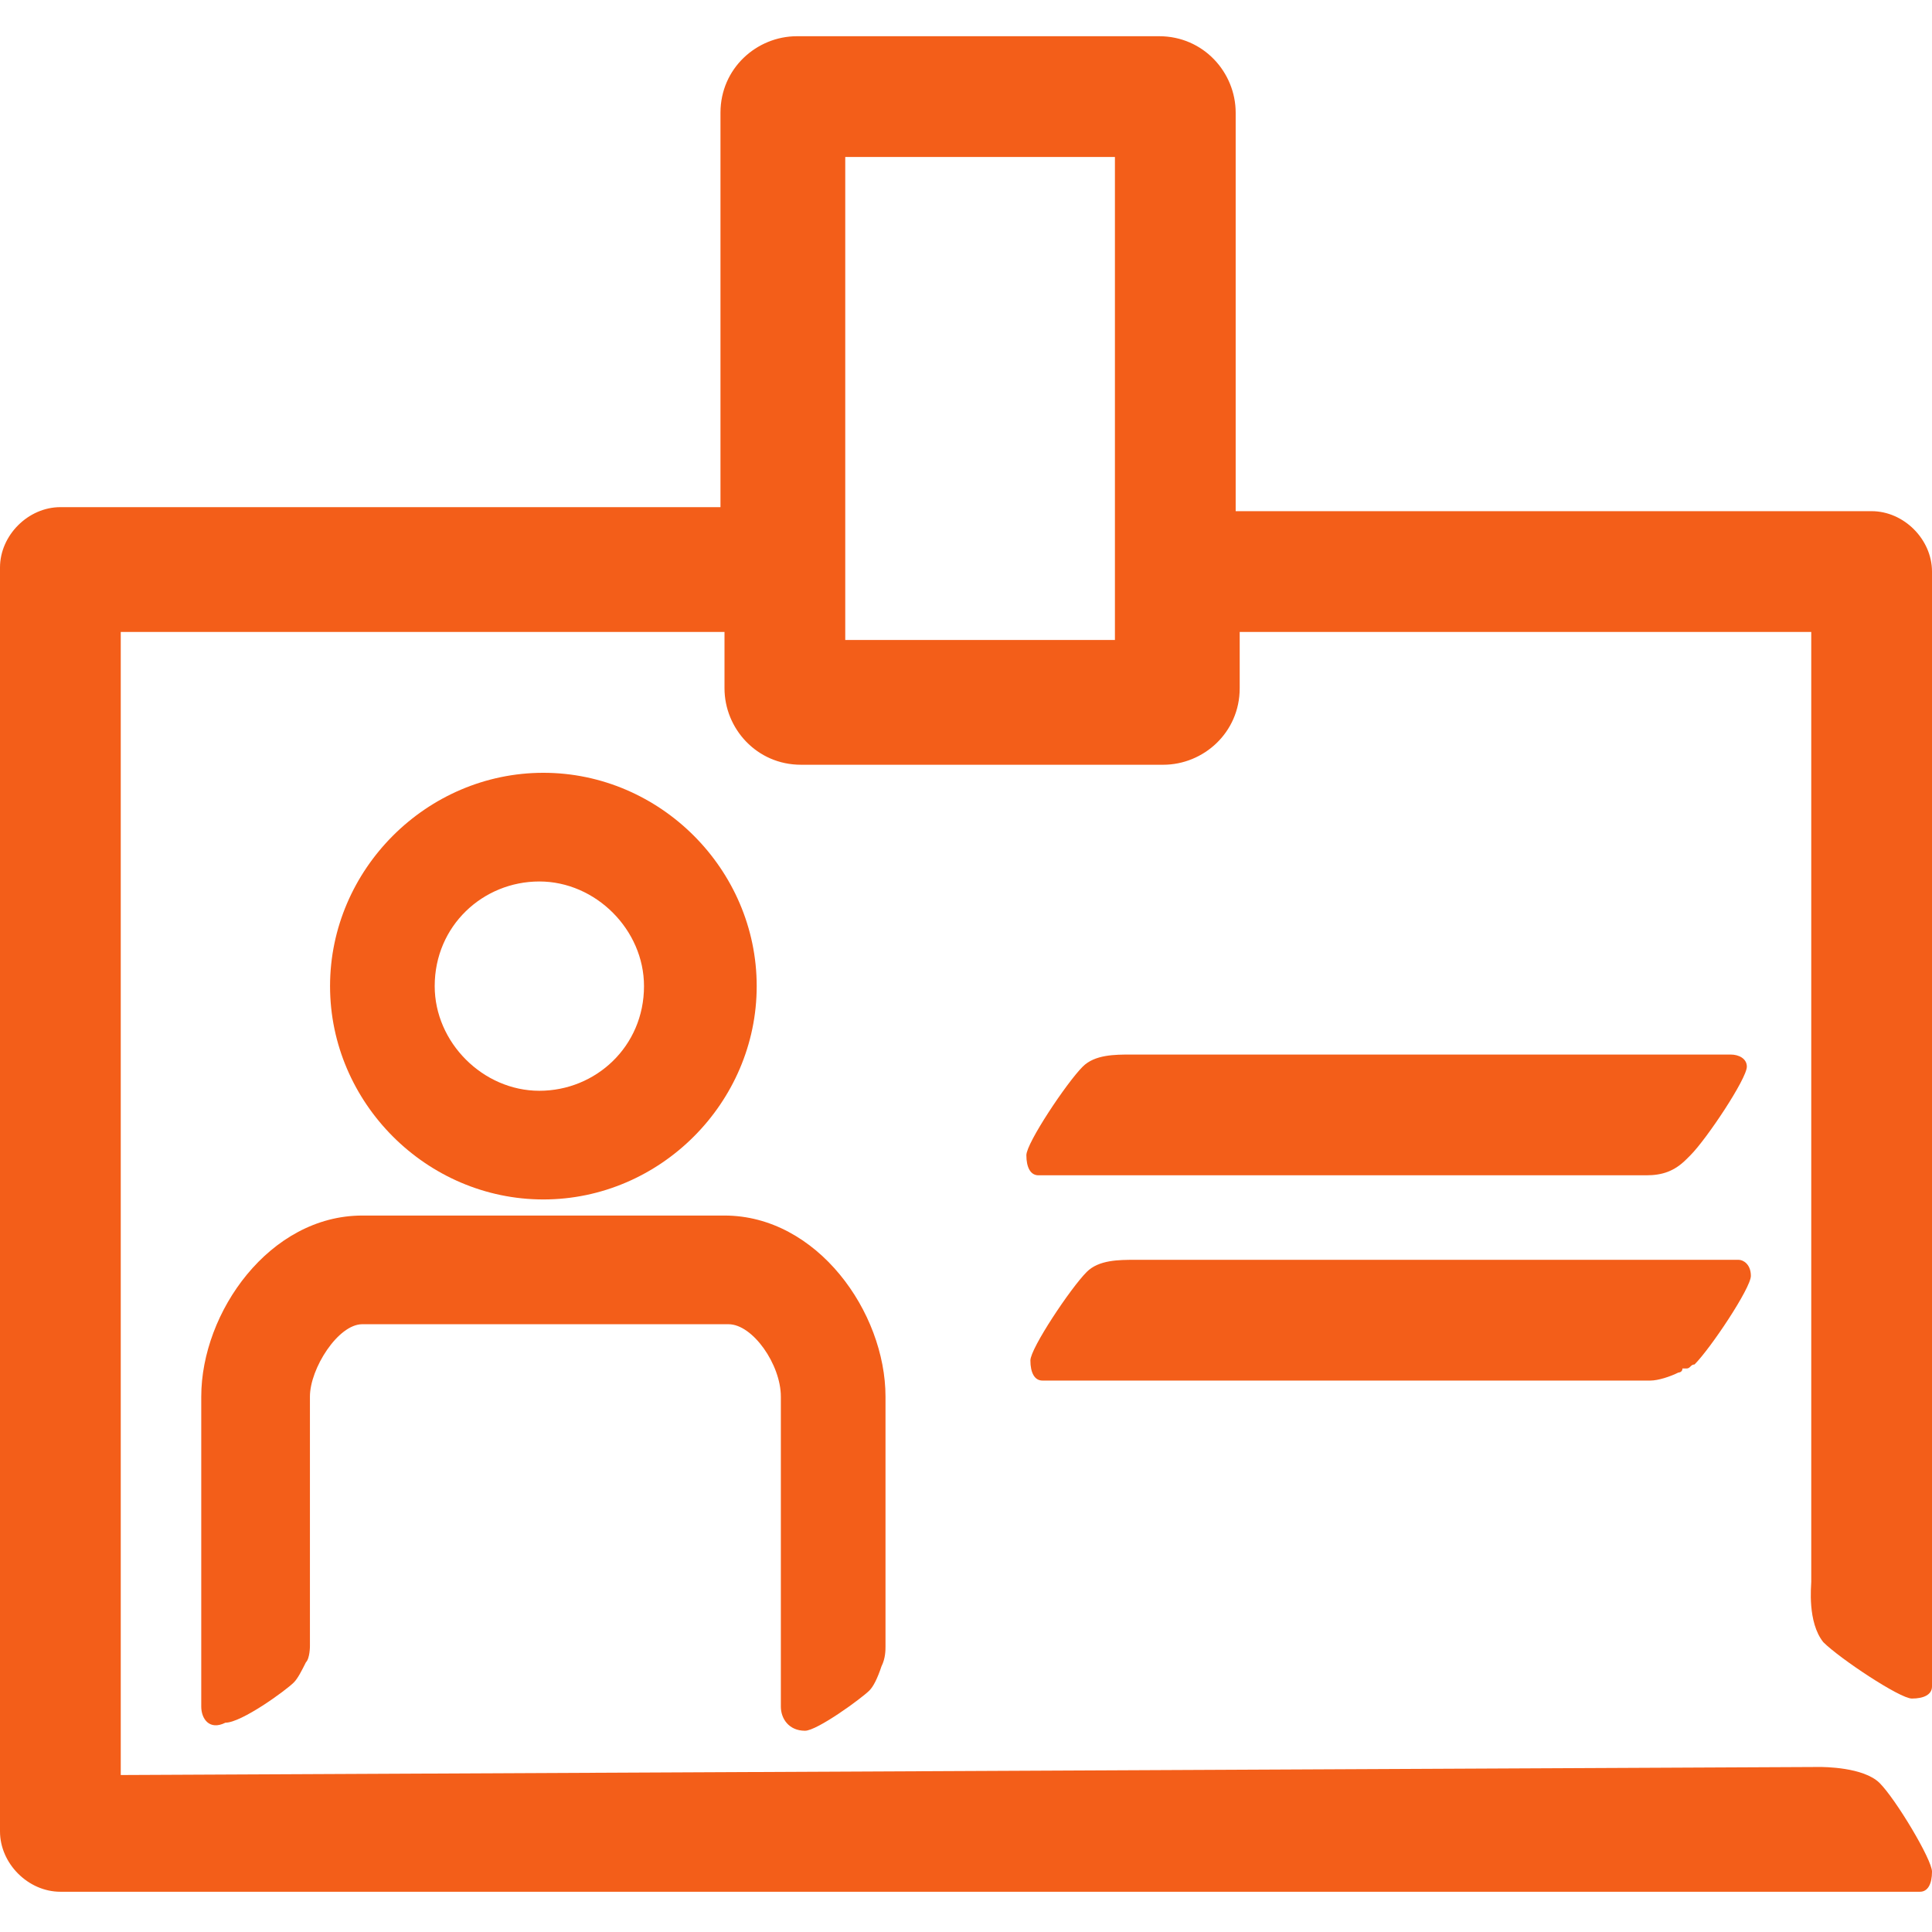
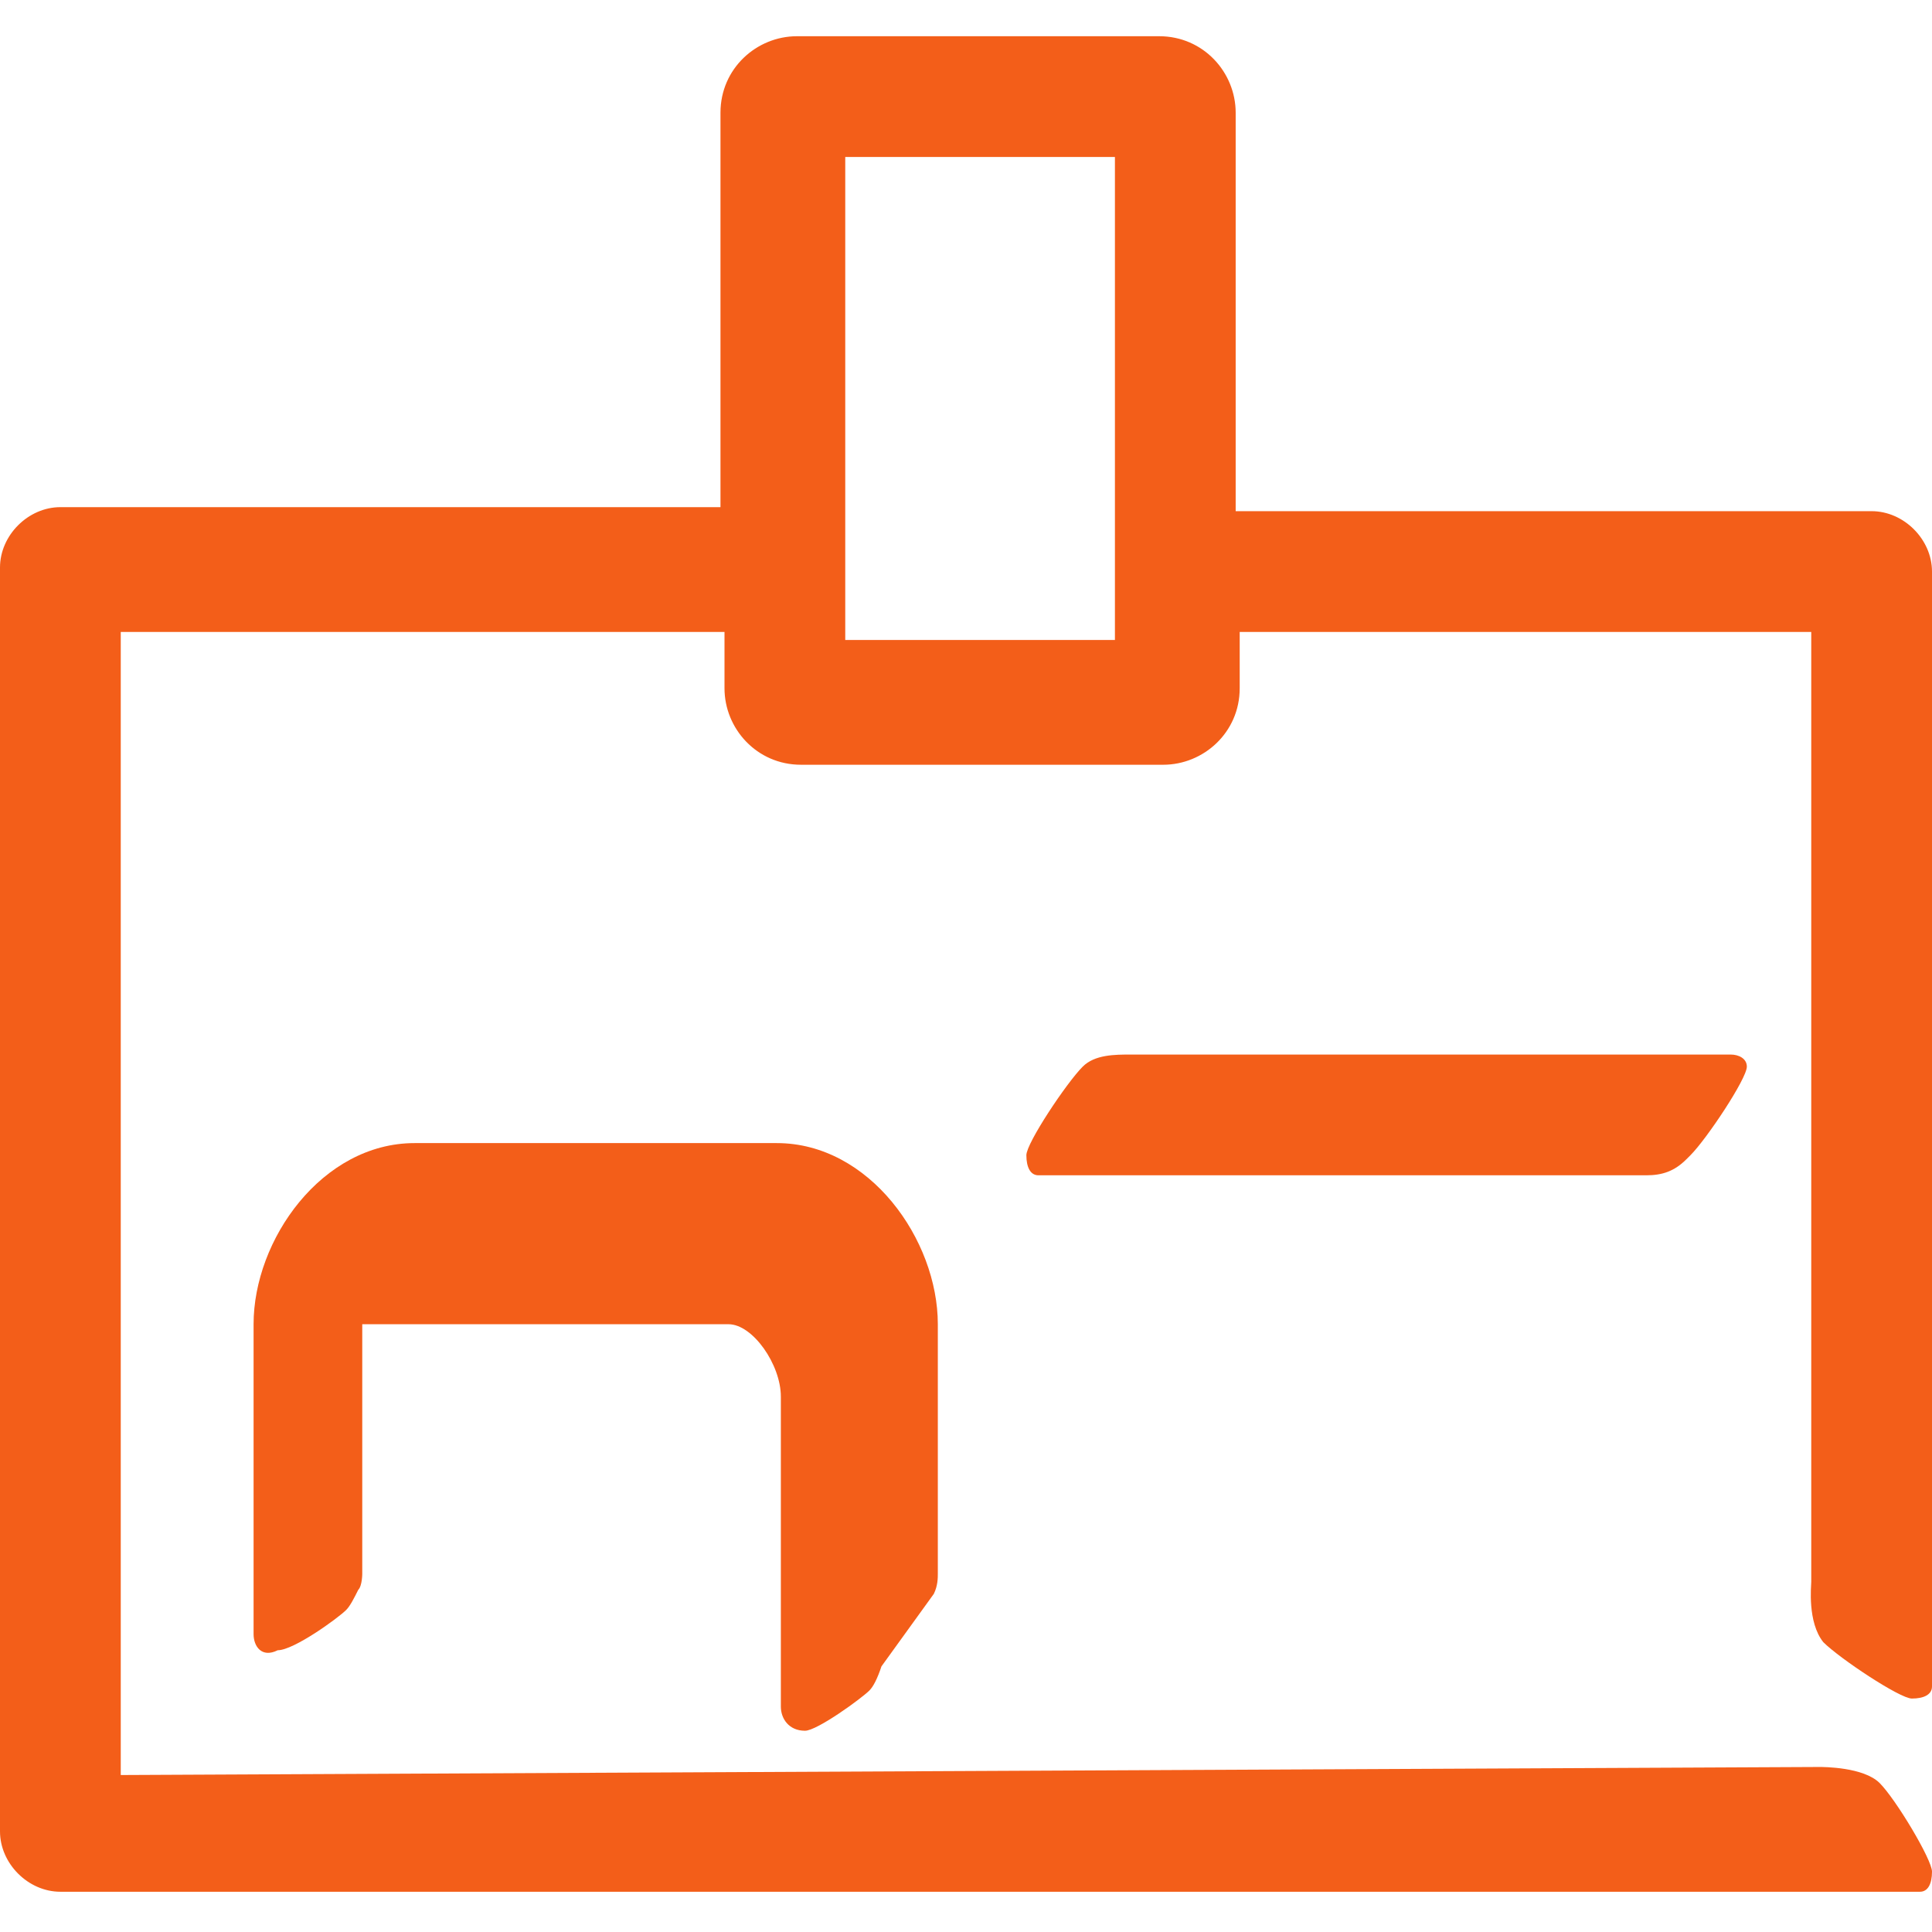
<svg xmlns="http://www.w3.org/2000/svg" id="Layer_1" data-name="Layer 1" viewBox="0 0 48 48">
  <defs>
    <style>      .cls-1 {        fill: #f35e19;      }    </style>
  </defs>
  <g id="Pictogrammen">
    <g>
-       <path class="cls-1" d="M21.9,41.4h0c-.1.3-.2.5-.3.6-.2.2-1.3,1-1.6,1-.4,0-.6-.3-.6-.6v-7.7c0-.8-.7-1.8-1.3-1.8h-9.1c-.6,0-1.3,1.1-1.3,1.8v6.2s0,.3-.1.4c-.1.2-.2.4-.3.5-.2.2-1.3,1-1.7,1-.4.2-.6-.1-.6-.4v-7.7c0-2.1,1.7-4.5,4-4.5h9c2.3,0,4,2.4,4,4.5v5.5h0v.7c0,.1,0,.3-.1.5Z" />
+       <path class="cls-1" d="M21.9,41.4h0c-.1.3-.2.5-.3.6-.2.2-1.3,1-1.6,1-.4,0-.6-.3-.6-.6v-7.7c0-.8-.7-1.8-1.3-1.8h-9.1v6.2s0,.3-.1.4c-.1.2-.2.4-.3.5-.2.2-1.3,1-1.7,1-.4.2-.6-.1-.6-.4v-7.7c0-2.1,1.7-4.5,4-4.5h9c2.3,0,4,2.4,4,4.5v5.5h0v.7c0,.1,0,.3-.1.5Z" />
      <path class="cls-1" d="M43,26.2h-14.9c-.4,0-.9,0-1.2.3-.4.4-1.4,1.9-1.4,2.2s.1.5.3.5h15.1c.4,0,.7-.1,1-.4l.1-.1c.4-.4,1.4-1.9,1.4-2.2,0-.2-.2-.3-.4-.3Z" />
-       <path class="cls-1" d="M28.4,31.3h-.2c-.4,0-.9,0-1.2.3-.4.4-1.4,1.9-1.4,2.2s.1.5.3.5h15.1c.2,0,.5-.1.7-.2,0,0,.1,0,.1-.1h.1c.1,0,.1-.1.2-.1.4-.4,1.4-1.9,1.4-2.2s-.2-.4-.3-.4c0,0-14.8,0-14.8,0ZM41.6,33.9h0Z" />
-       <path class="cls-1" d="M13.5,29.8c2.9,0,5.3-2.4,5.3-5.3s-2.4-5.3-5.3-5.3-5.3,2.4-5.3,5.3,2.4,5.3,5.3,5.3ZM10.8,24.5c0-1.5,1.2-2.6,2.6-2.6s2.6,1.2,2.6,2.6c0,1.5-1.2,2.6-2.6,2.6s-2.6-1.2-2.6-2.6Z" />
      <path class="cls-1" d="M45.3,40.8c.4.4,1.9,1.4,2.2,1.4s.5-.1.5-.3V14.2c0-.8-.7-1.5-1.5-1.5h-15.8V2.8c0-1-.8-1.9-1.9-1.9h-9c-1,0-1.9.8-1.9,1.9v9.8H1.5c-.8,0-1.5.7-1.5,1.5v31.4c0,.8.7,1.5,1.5,1.5h46.2c.2,0,.3-.2.3-.5s-.9-1.8-1.3-2.2c-.4-.4-1.4-.4-1.5-.4l-42.2.2V15.7h15v1.4c0,1,.8,1.9,1.9,1.9h9c1,0,1.9-.8,1.9-1.9v-1.4h14.2v23.6c0,.1-.1,1,.3,1.5ZM27.7,15.9h-6.7V3.9h6.7v12Z" />
    </g>
  </g>
</svg>